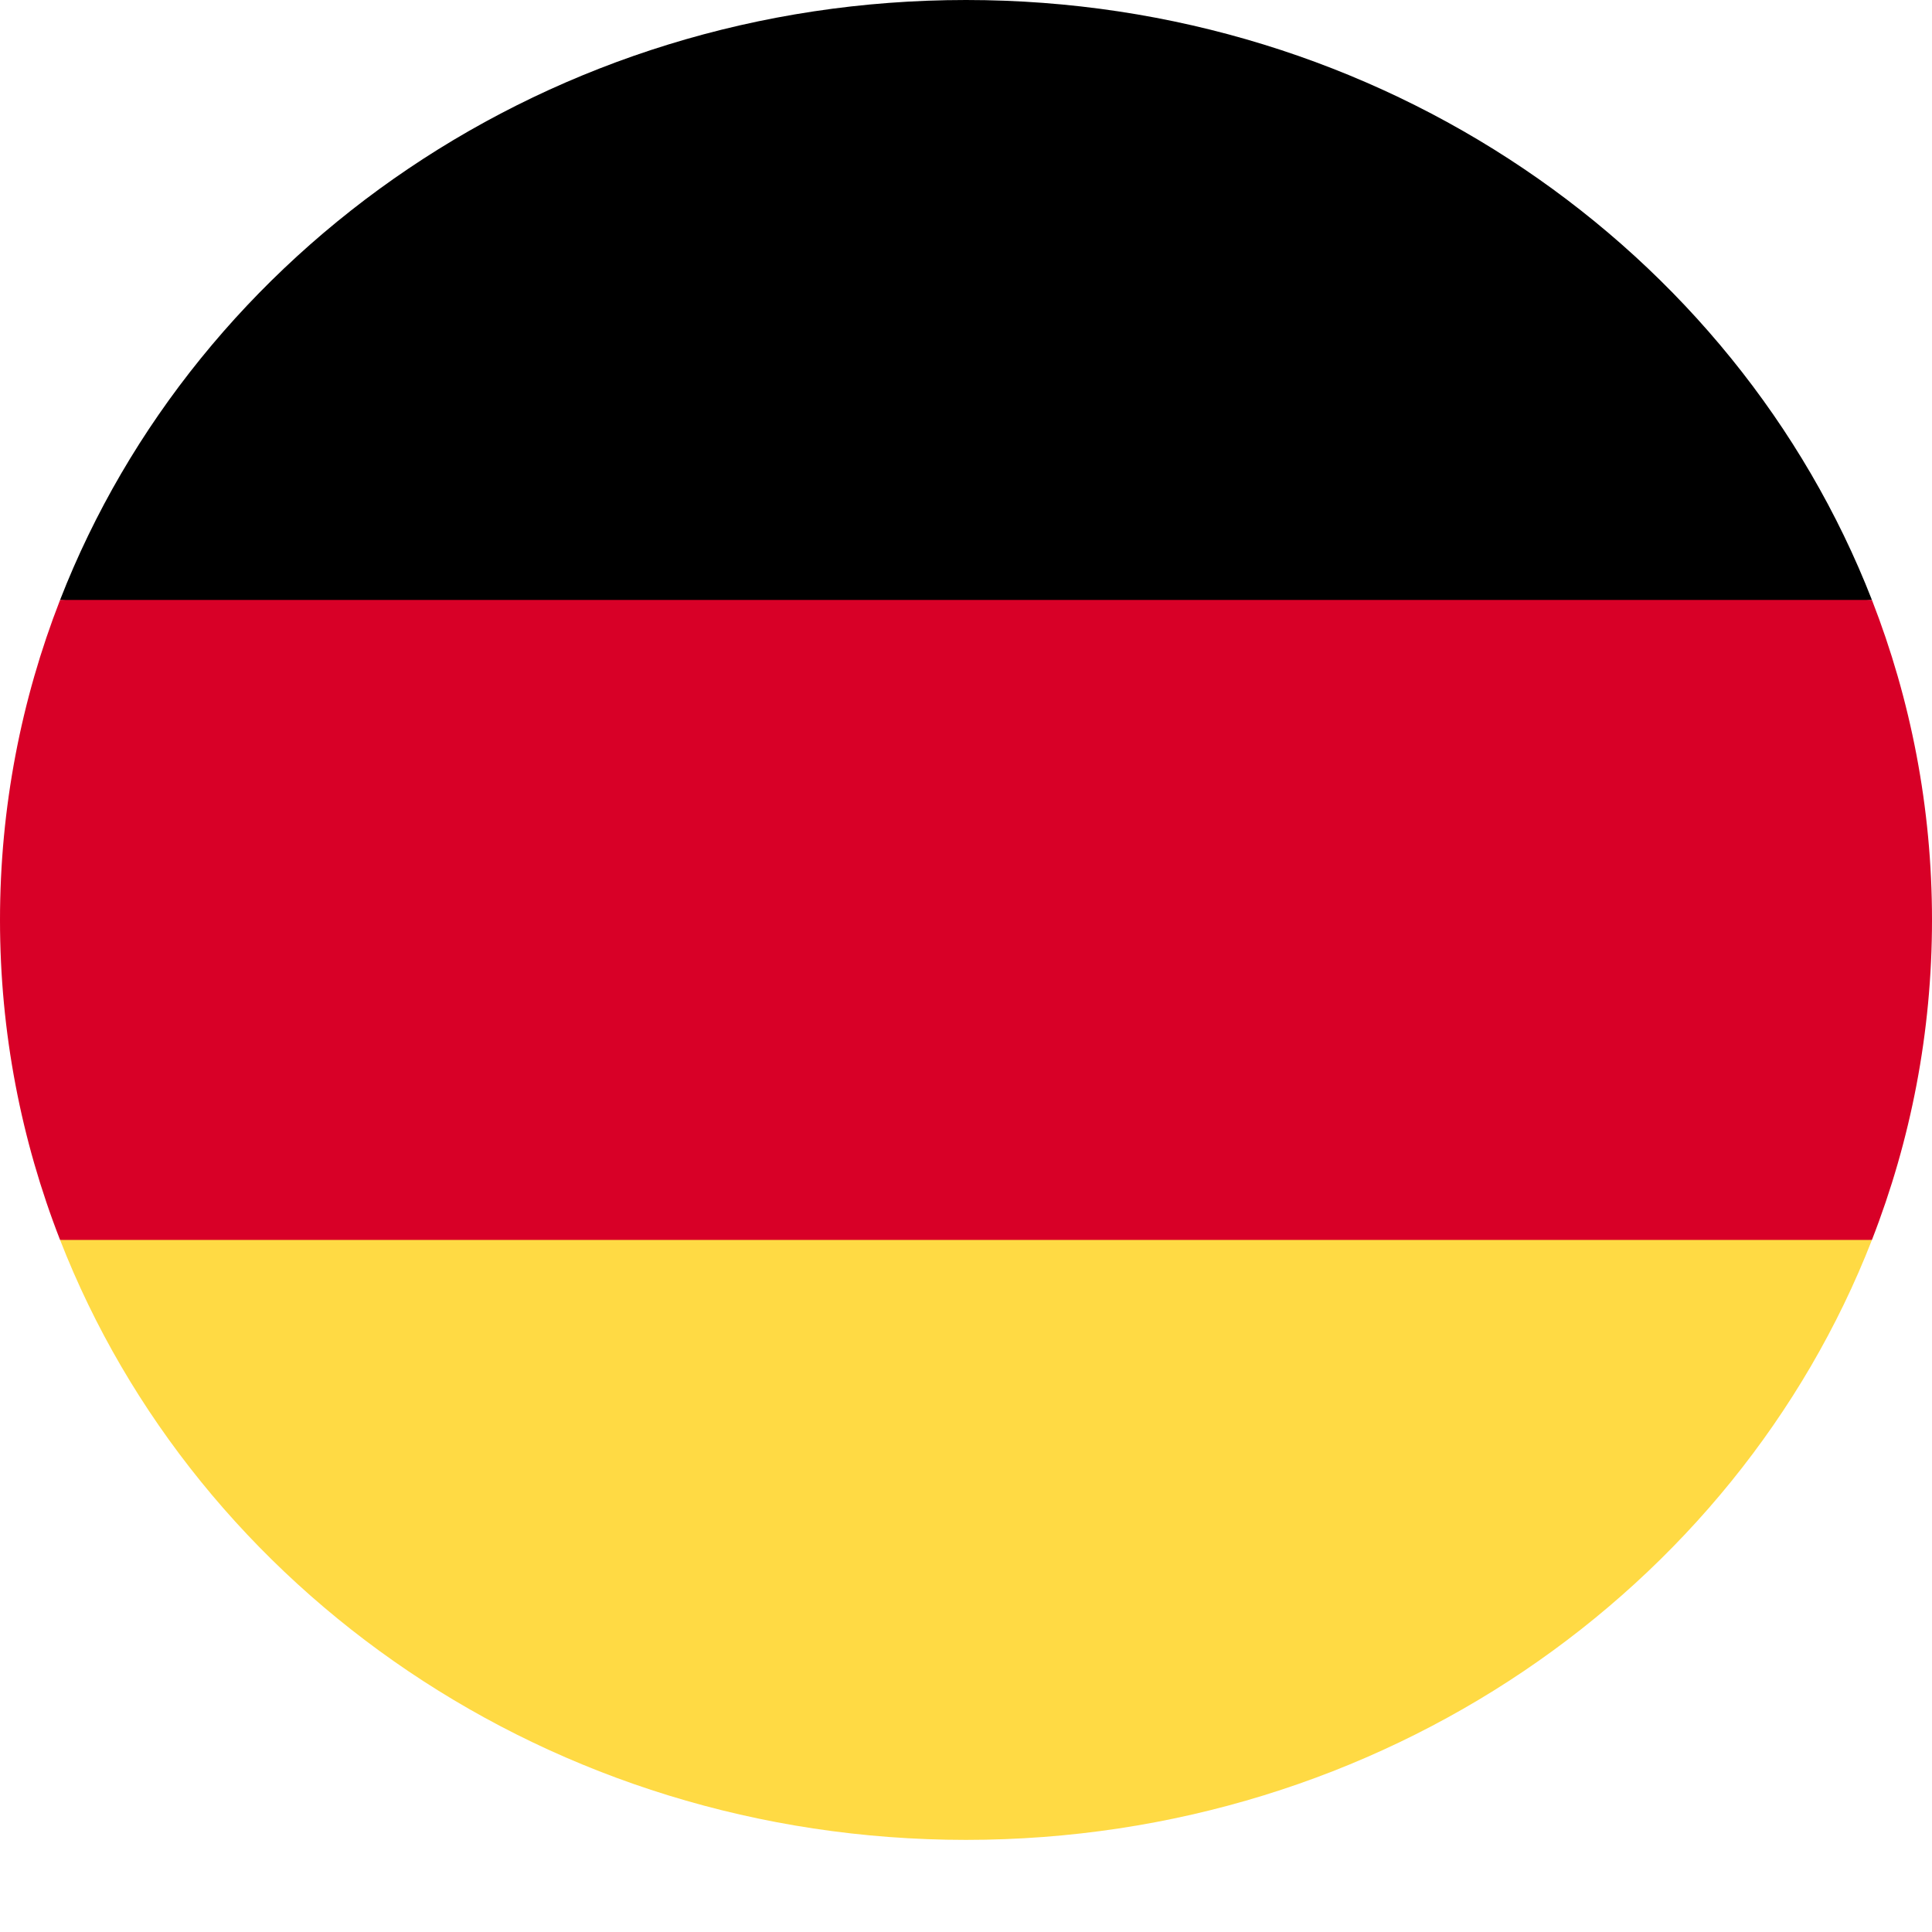
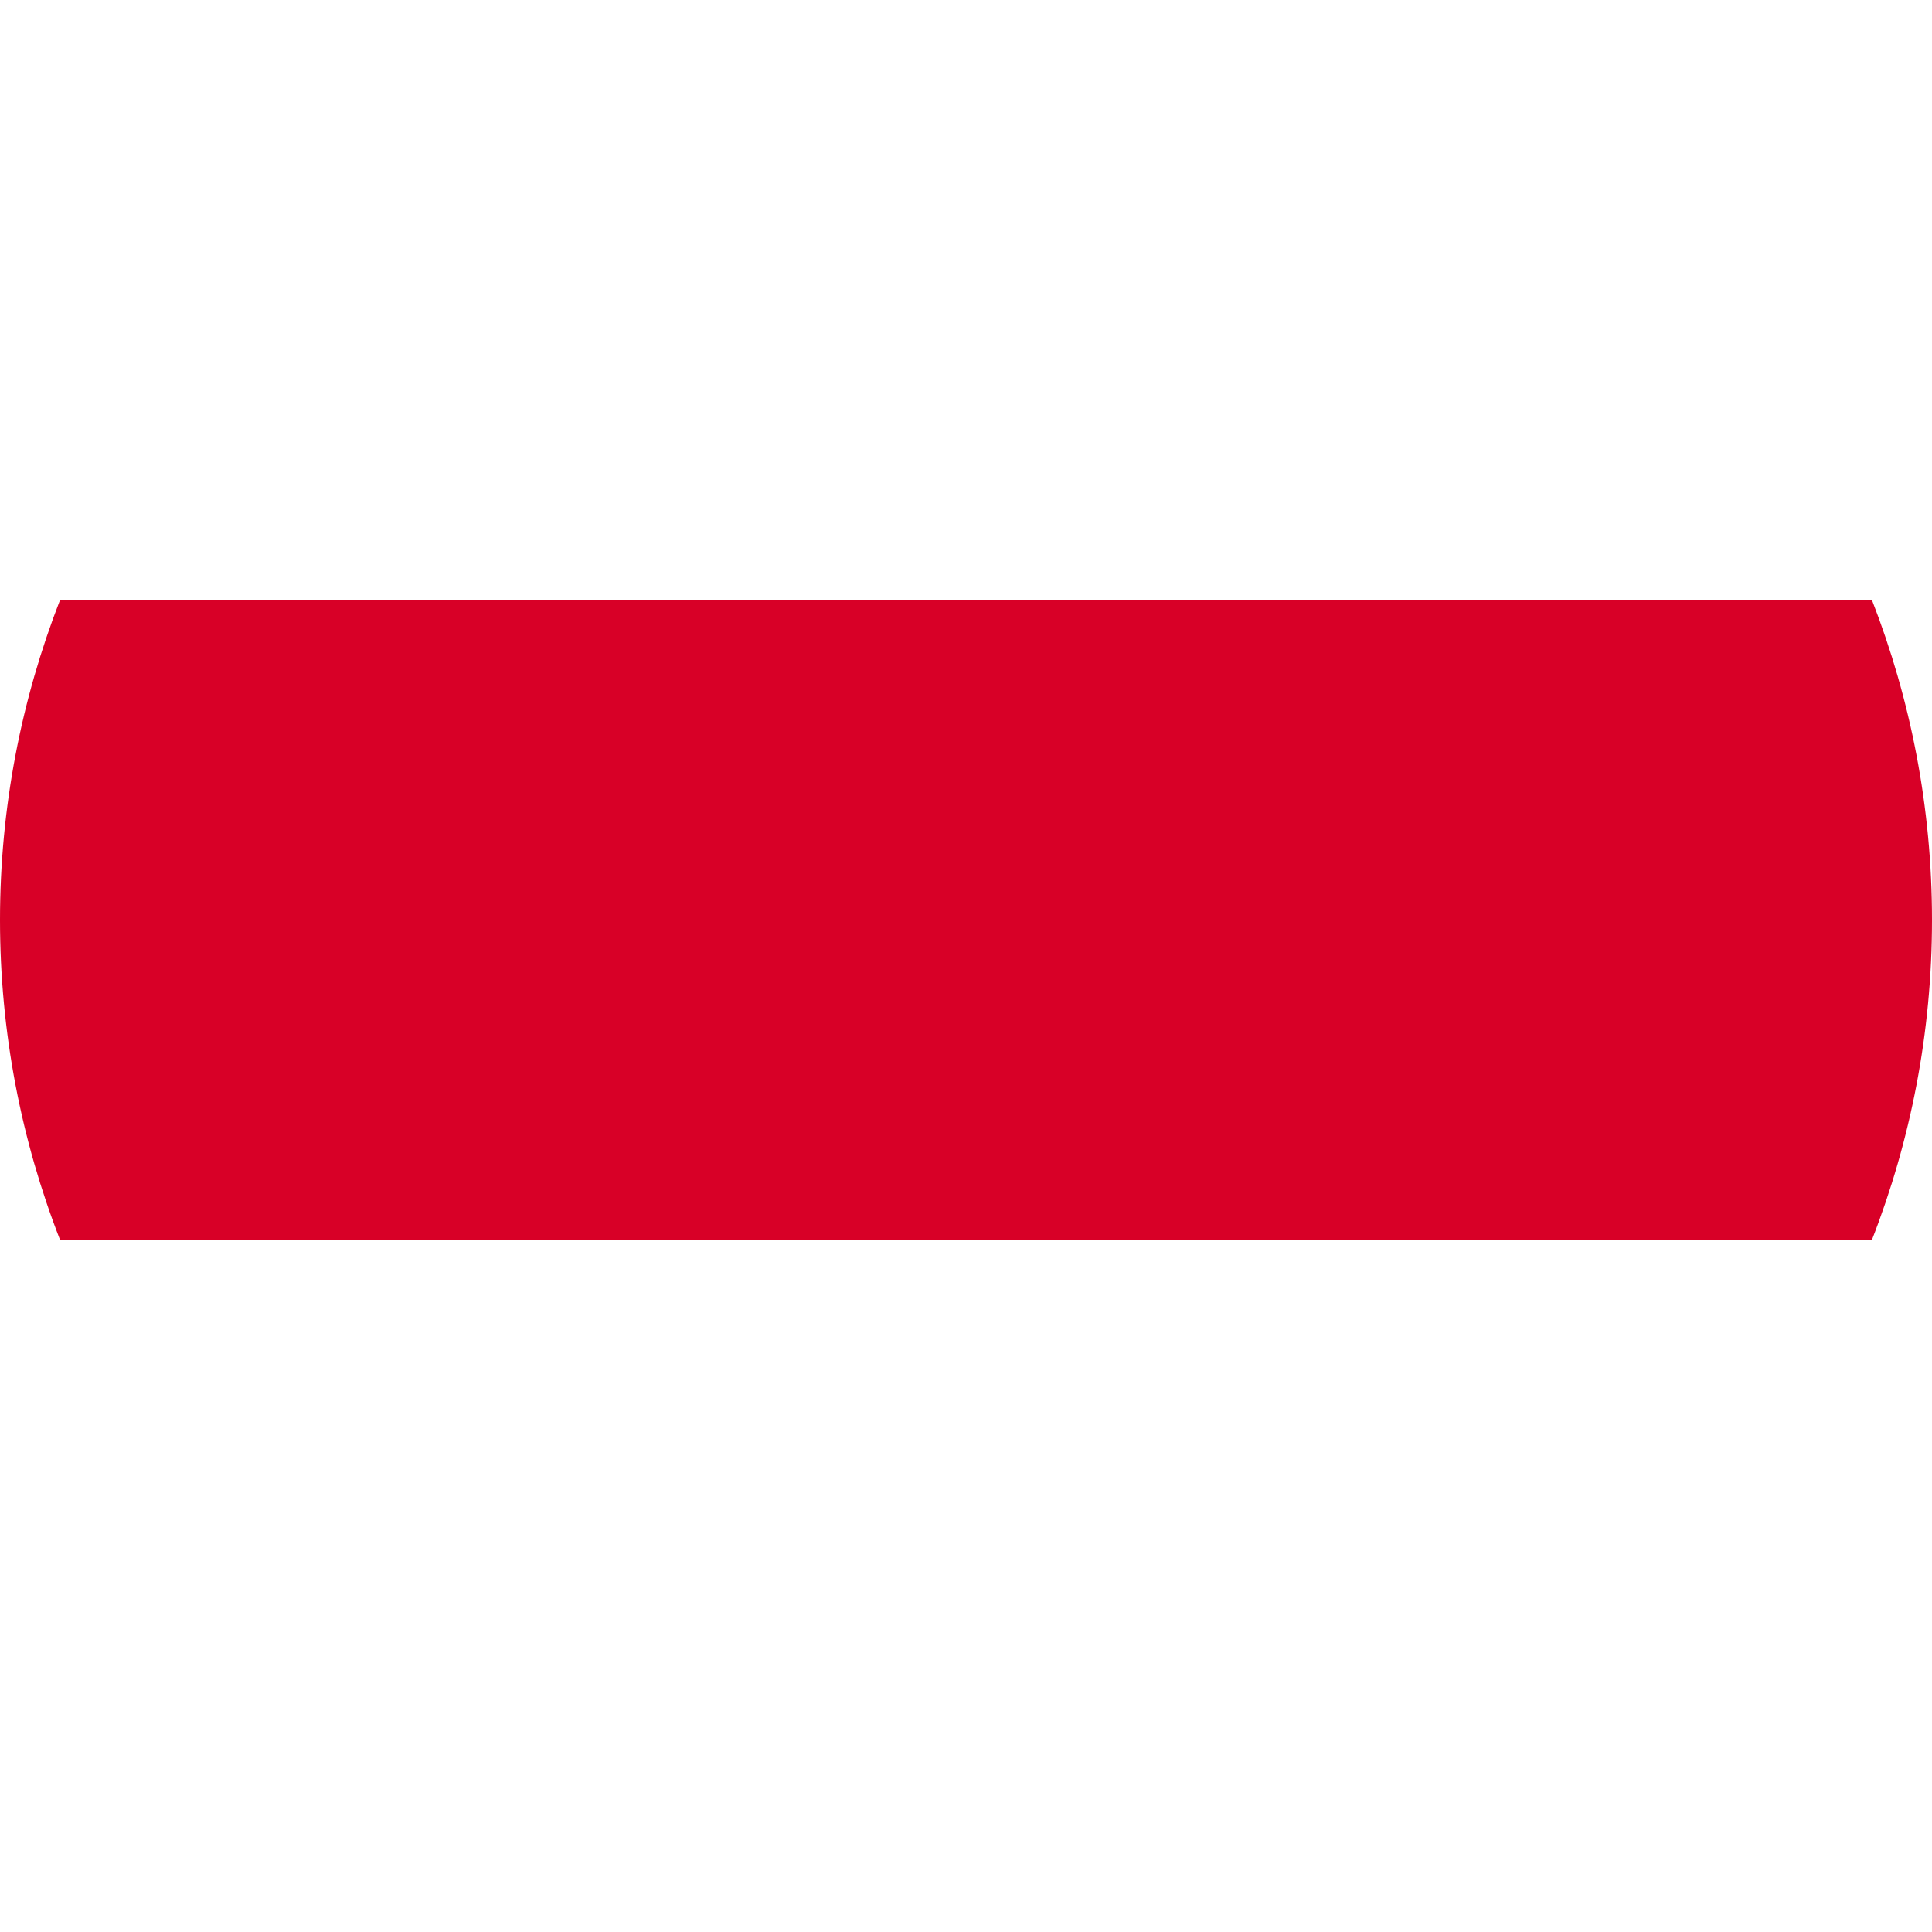
<svg xmlns="http://www.w3.org/2000/svg" width="22" height="22" viewBox="0 0 22 22" fill="none">
-   <path d="M0.684 14.119C2.238 18.108 6.27 20.951 11 20.951C15.73 20.951 19.762 18.108 21.316 14.119L11 13.208L0.684 14.119Z" fill="#FFDA44" />
-   <path d="M11 0C6.27 0 2.238 2.843 0.684 6.832L11 7.743L21.316 6.832C19.762 2.843 15.73 0 11 0Z" fill="black" />
  <path d="M0.684 6.832C0.242 7.967 0 9.194 0 10.476C0 11.757 0.242 12.985 0.684 14.119H21.316C21.758 12.985 22 11.757 22 10.476C22 9.194 21.758 7.967 21.316 6.832H0.684Z" fill="#D80027" />
</svg>